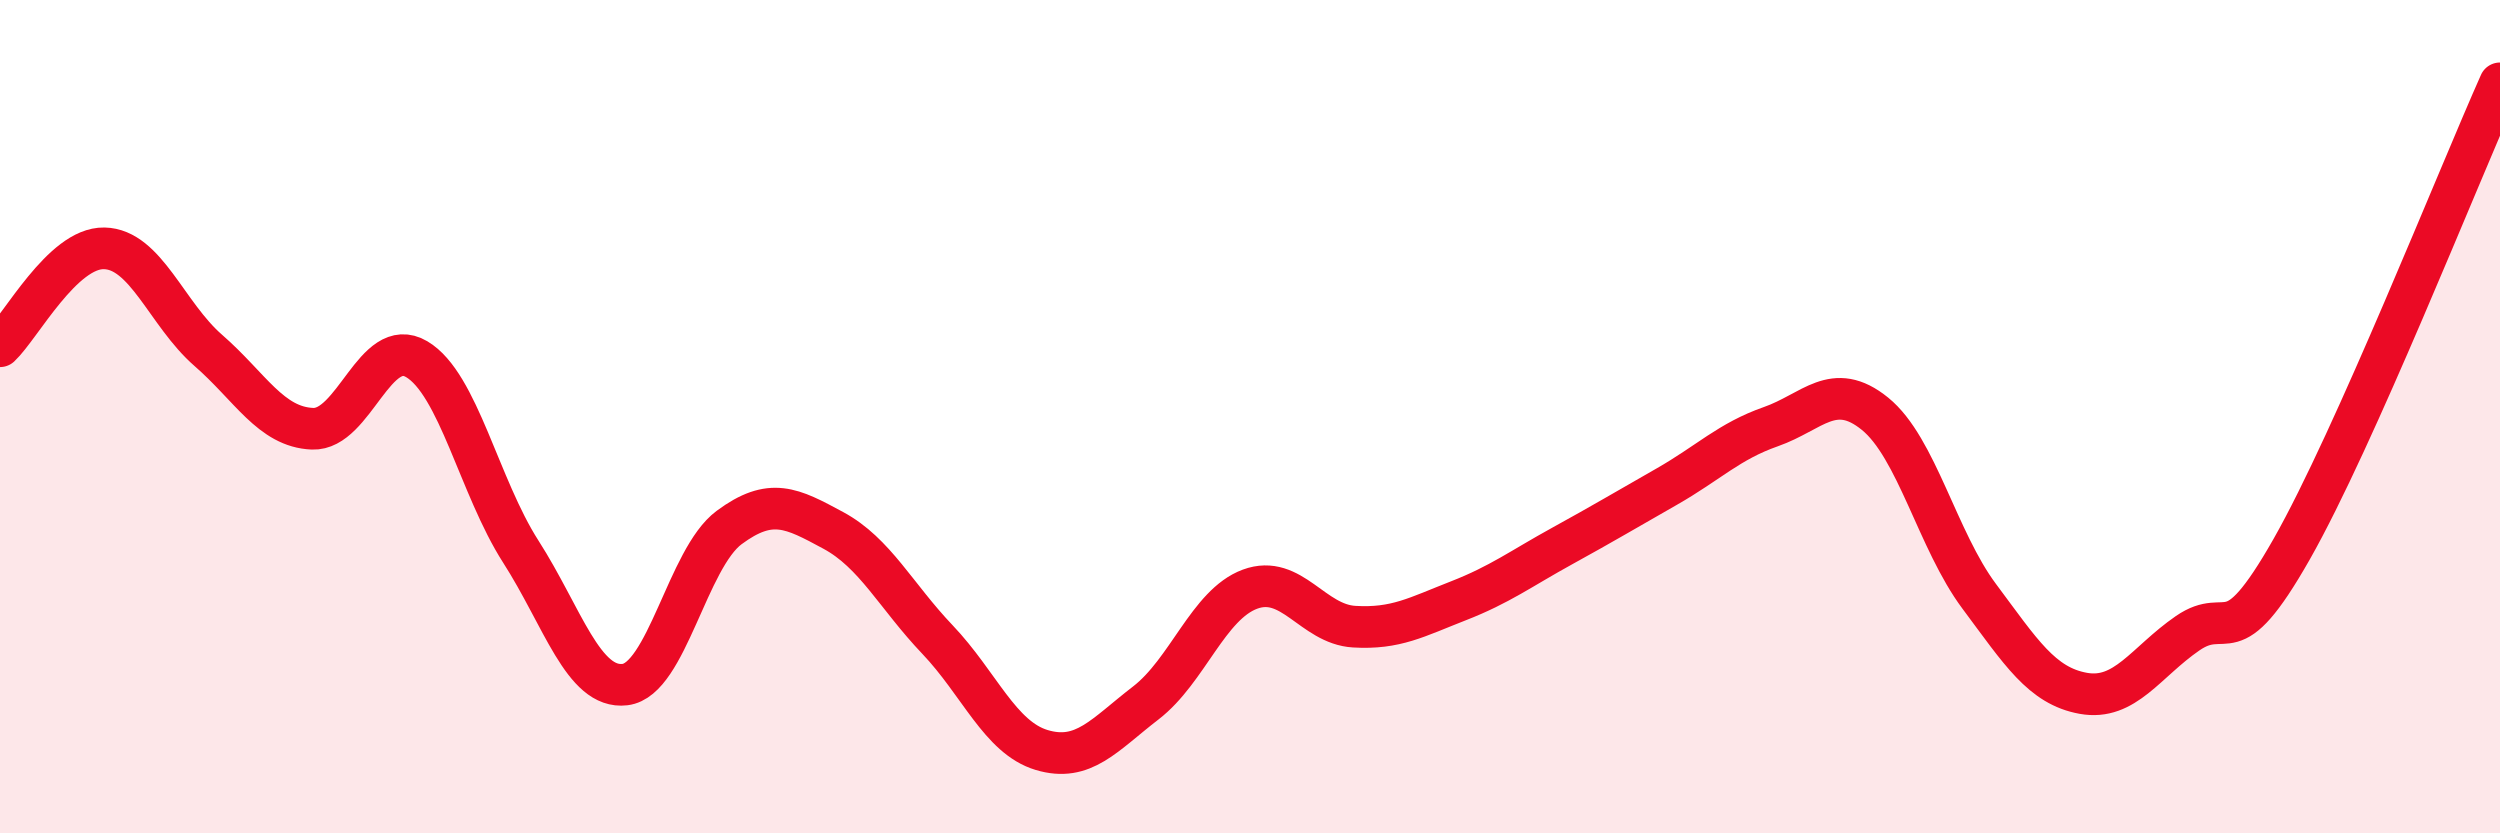
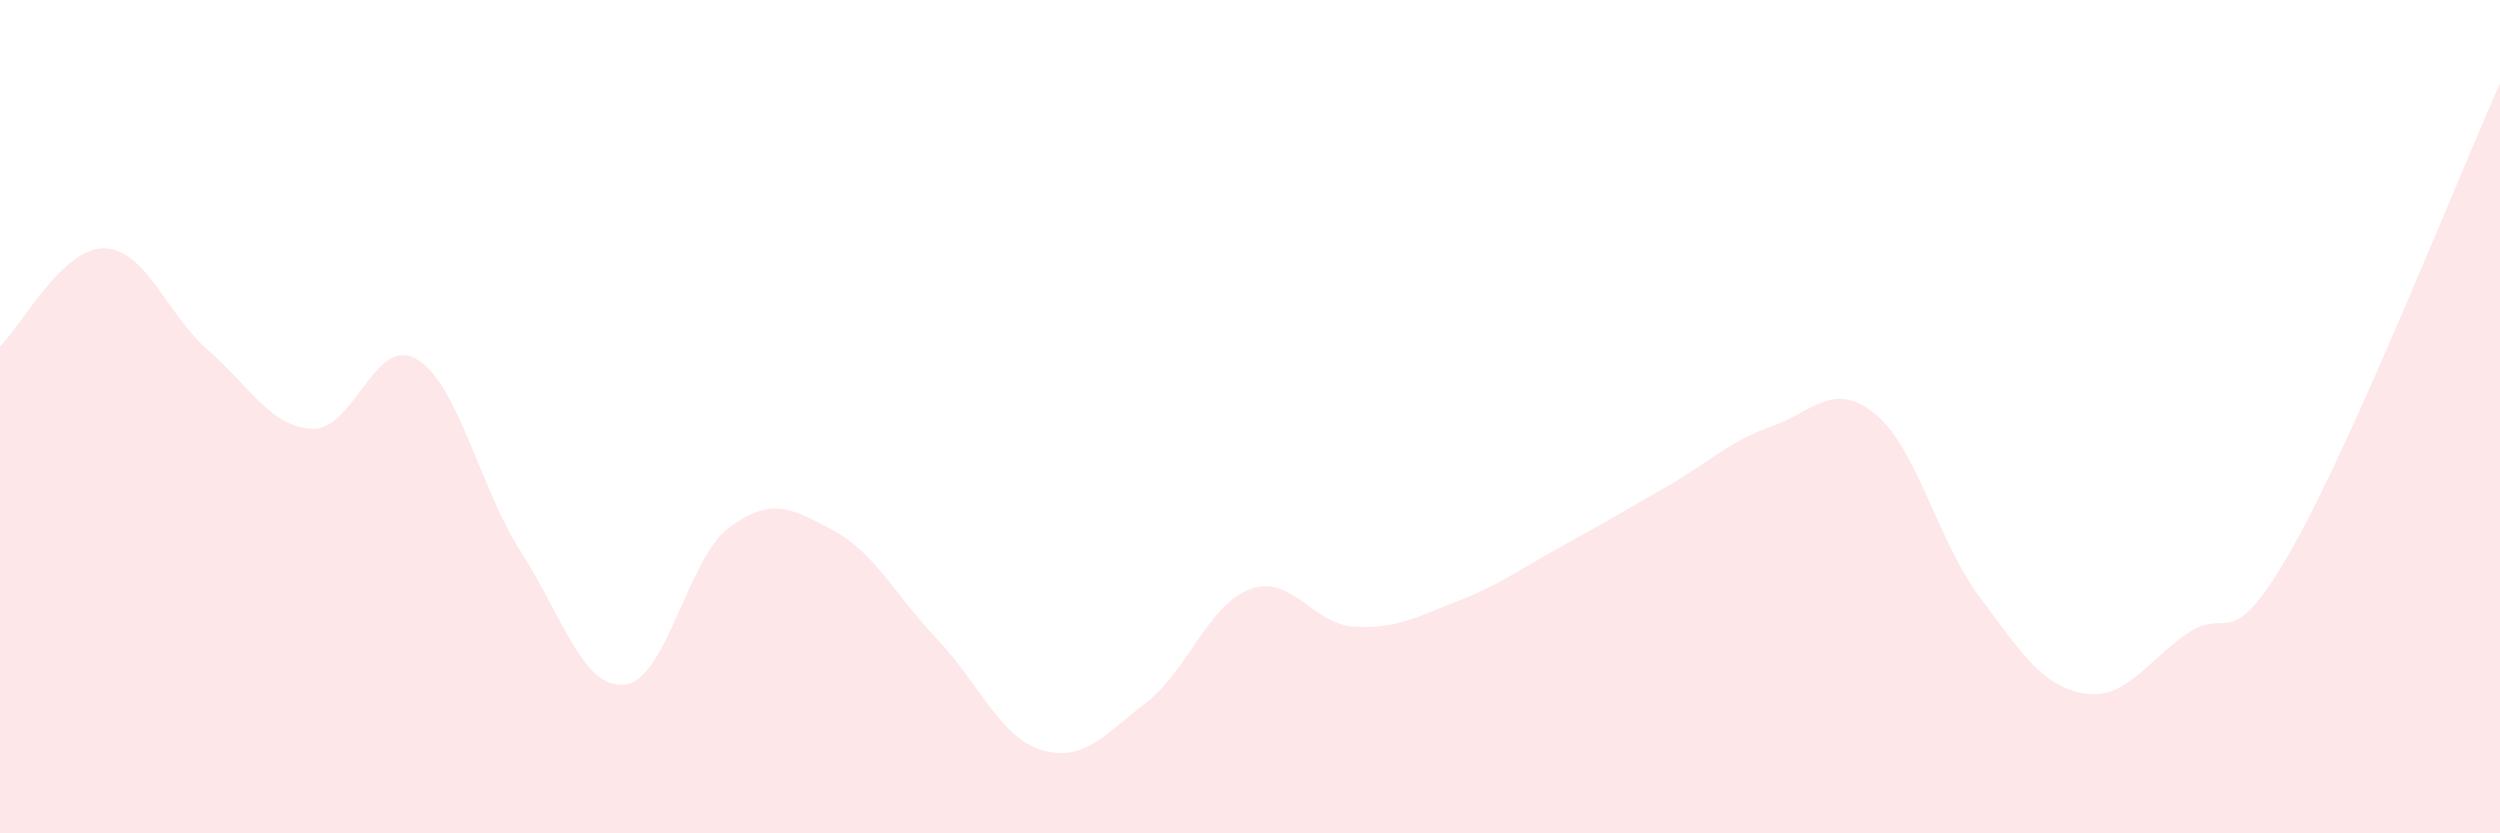
<svg xmlns="http://www.w3.org/2000/svg" width="60" height="20" viewBox="0 0 60 20">
  <path d="M 0,8.31 C 0.5,7.84 1.5,5.94 2.5,5.96 C 3.5,5.98 4,7.54 5,8.41 C 6,9.28 6.5,10.25 7.5,10.29 C 8.5,10.33 9,8.03 10,8.62 C 11,9.21 11.5,11.68 12.5,13.24 C 13.5,14.8 14,16.55 15,16.43 C 16,16.31 16.5,13.4 17.5,12.66 C 18.5,11.92 19,12.19 20,12.73 C 21,13.27 21.5,14.3 22.5,15.35 C 23.5,16.4 24,17.7 25,18 C 26,18.3 26.5,17.64 27.5,16.87 C 28.5,16.1 29,14.51 30,14.14 C 31,13.77 31.5,14.98 32.5,15.04 C 33.5,15.1 34,14.81 35,14.42 C 36,14.03 36.5,13.65 37.5,13.1 C 38.5,12.55 39,12.25 40,11.68 C 41,11.11 41.5,10.59 42.5,10.24 C 43.5,9.89 44,9.12 45,9.93 C 46,10.74 46.5,12.97 47.5,14.31 C 48.5,15.65 49,16.46 50,16.64 C 51,16.82 51.5,15.89 52.5,15.2 C 53.5,14.51 53.5,15.82 55,13.18 C 56.5,10.54 59,4.24 60,2L60 20L0 20Z" fill="#EB0A25" opacity="0.1" stroke-linecap="round" stroke-linejoin="round" />
-   <path d="M 0,8.31 C 0.5,7.84 1.5,5.94 2.5,5.96 C 3.5,5.98 4,7.54 5,8.41 C 6,9.28 6.5,10.25 7.5,10.29 C 8.5,10.33 9,8.03 10,8.62 C 11,9.21 11.5,11.68 12.5,13.24 C 13.5,14.8 14,16.55 15,16.43 C 16,16.31 16.5,13.4 17.5,12.66 C 18.5,11.92 19,12.19 20,12.73 C 21,13.27 21.5,14.3 22.5,15.35 C 23.5,16.4 24,17.7 25,18 C 26,18.3 26.5,17.64 27.5,16.87 C 28.5,16.1 29,14.51 30,14.14 C 31,13.77 31.5,14.98 32.5,15.04 C 33.5,15.1 34,14.81 35,14.42 C 36,14.03 36.5,13.65 37.5,13.1 C 38.5,12.55 39,12.25 40,11.68 C 41,11.11 41.5,10.59 42.5,10.24 C 43.5,9.89 44,9.12 45,9.93 C 46,10.74 46.5,12.97 47.5,14.31 C 48.5,15.65 49,16.46 50,16.64 C 51,16.82 51.5,15.89 52.5,15.2 C 53.5,14.51 53.5,15.82 55,13.18 C 56.5,10.54 59,4.24 60,2" stroke="#EB0A25" stroke-width="1" fill="none" stroke-linecap="round" stroke-linejoin="round" />
</svg>